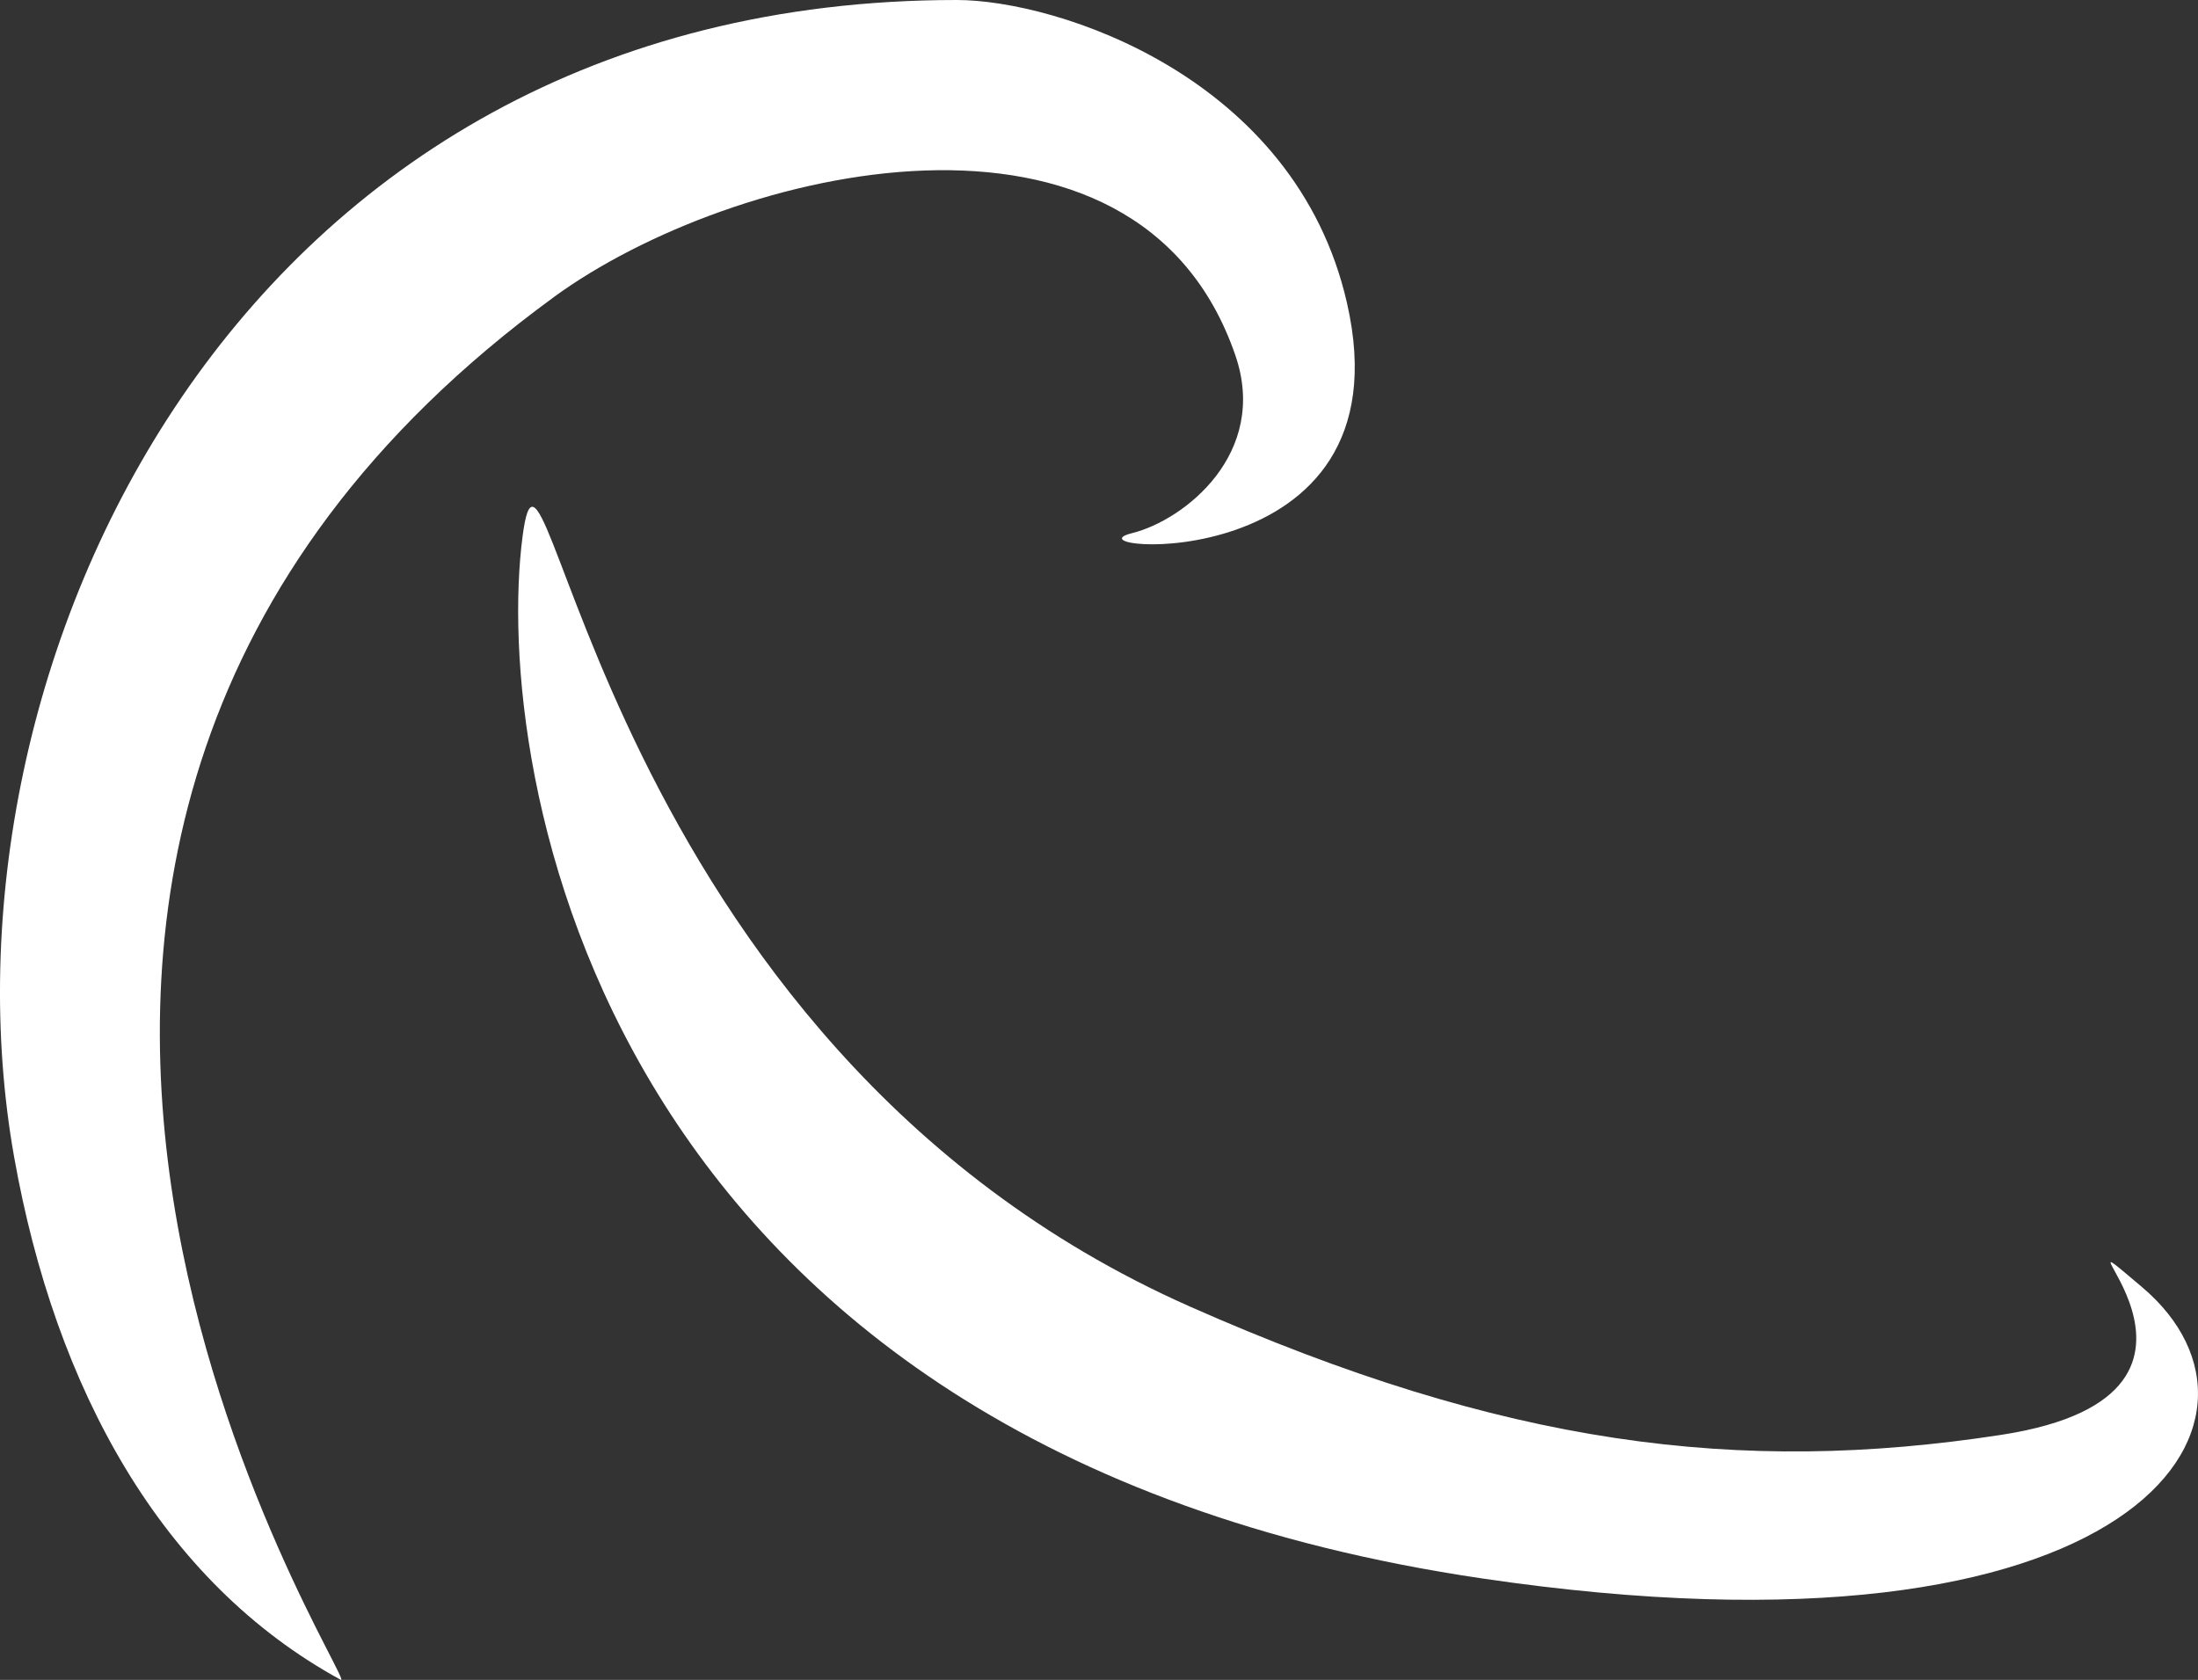
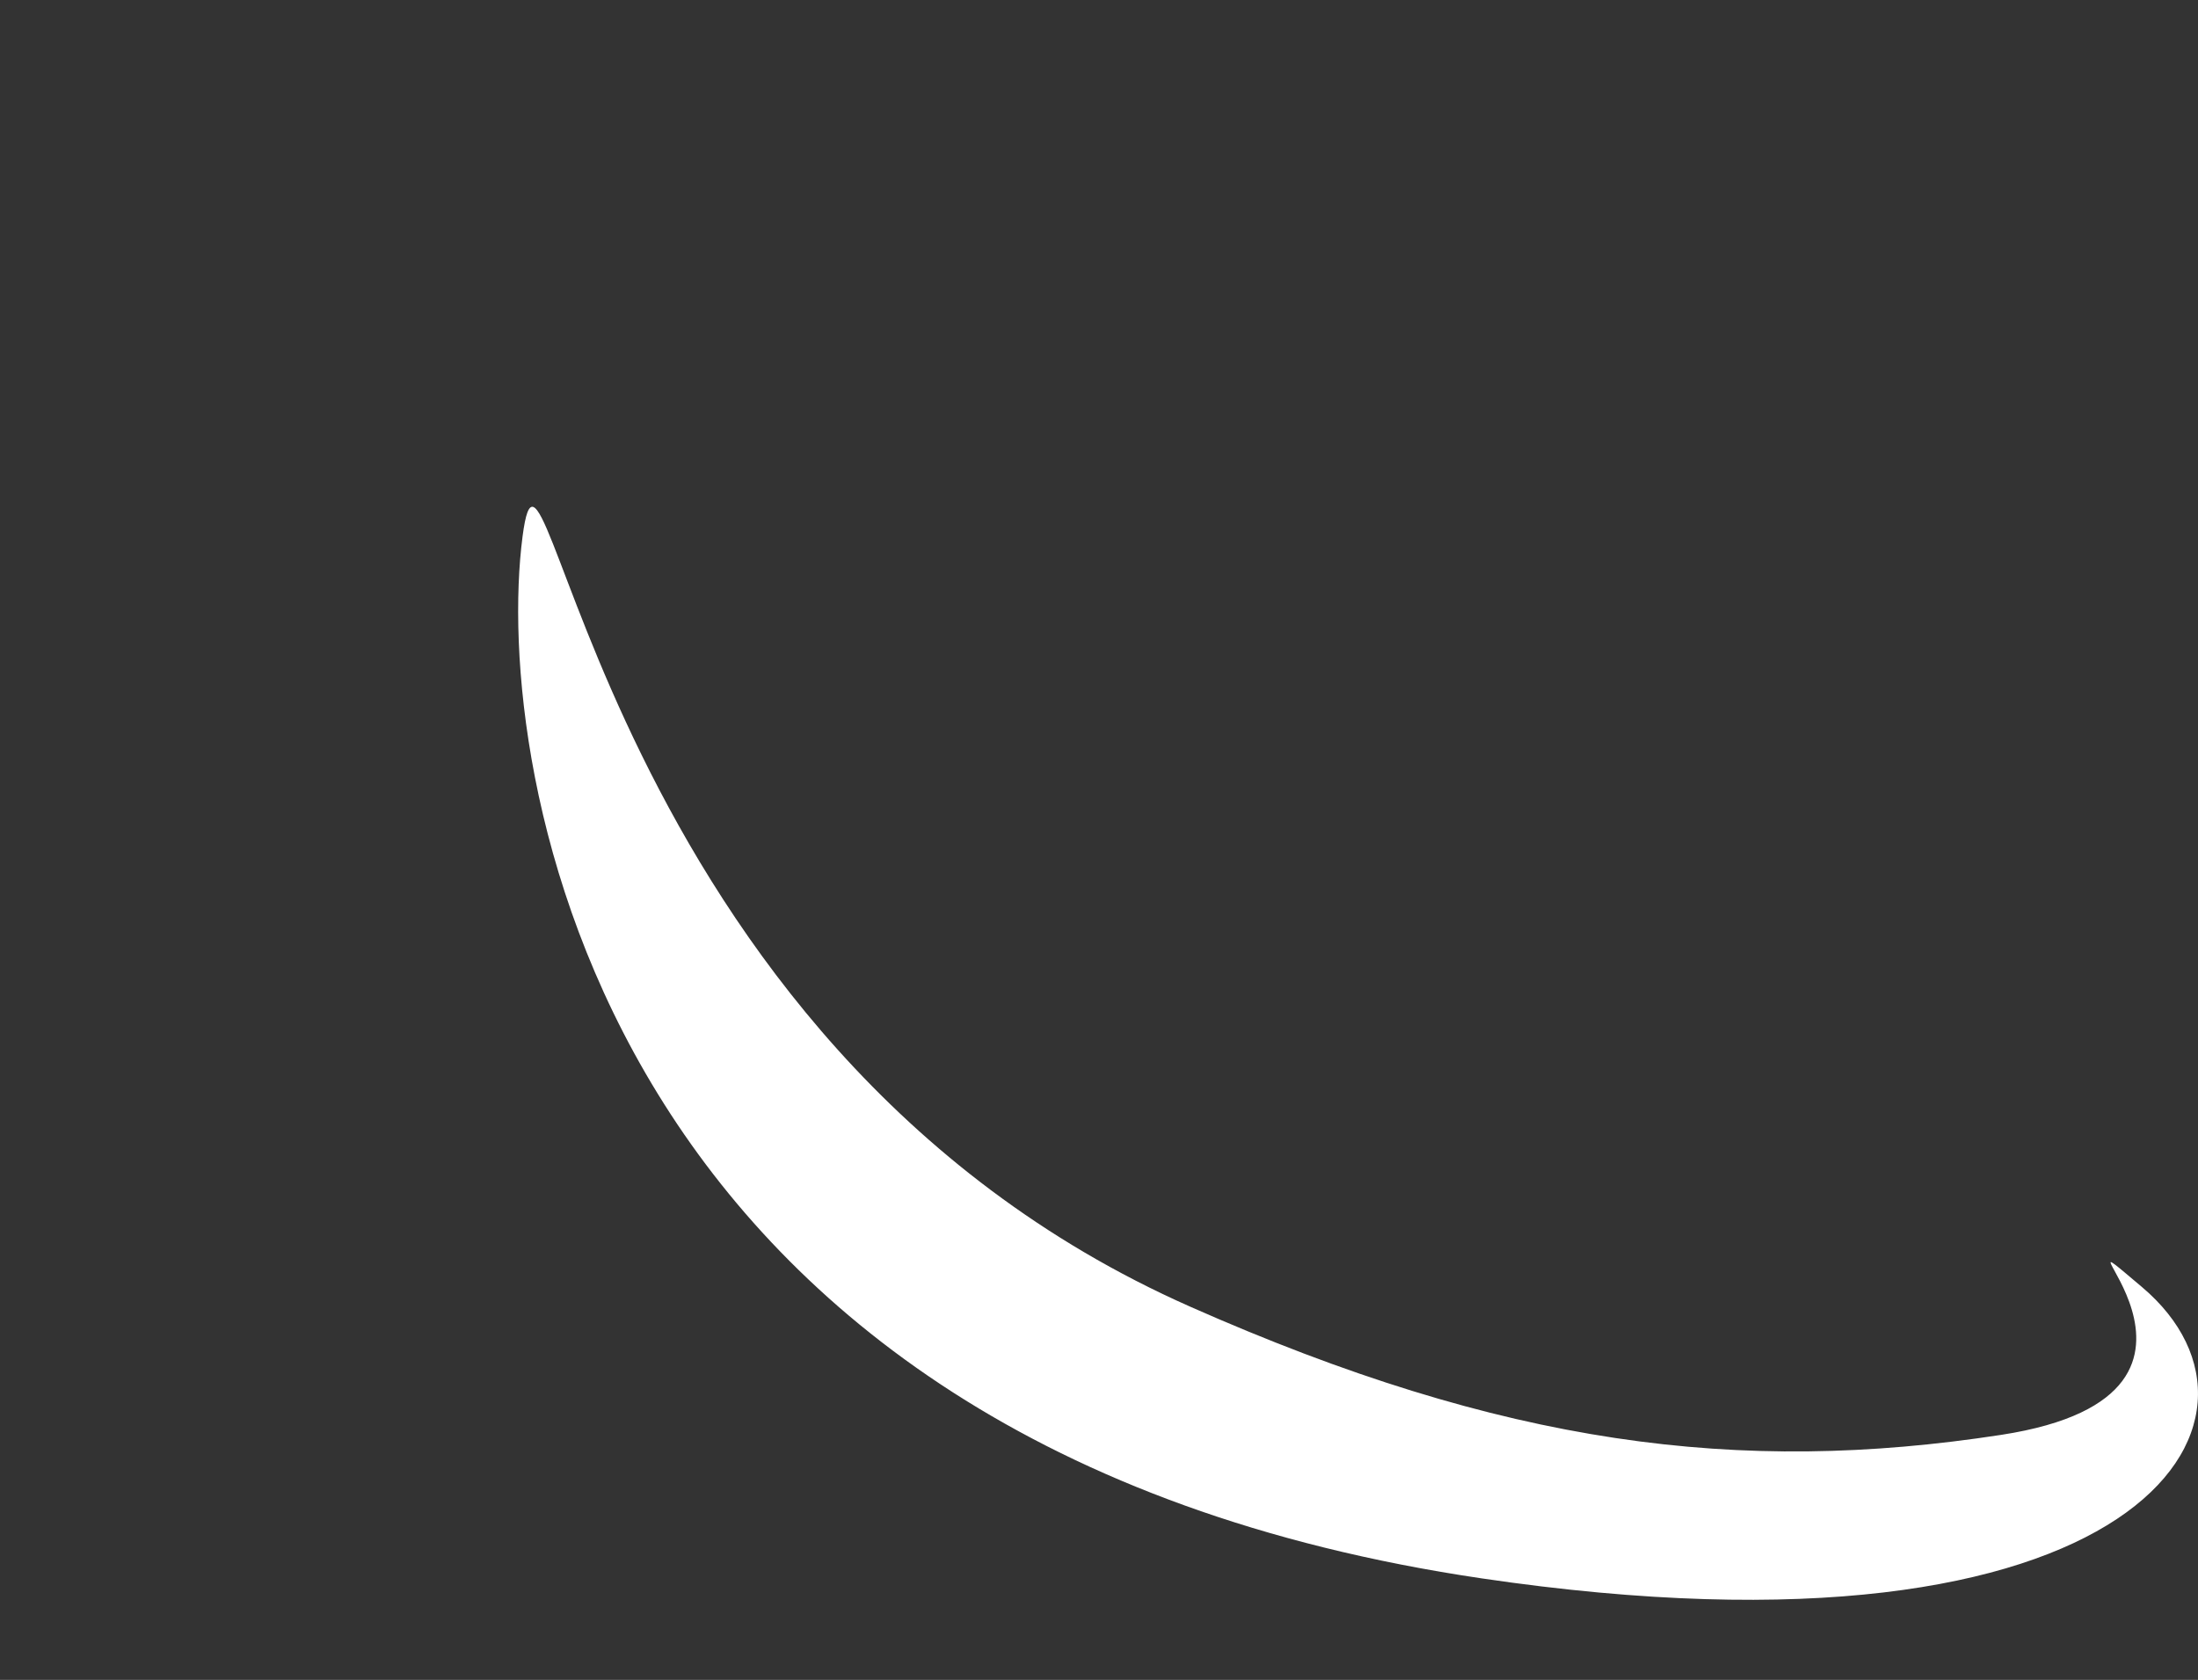
<svg xmlns="http://www.w3.org/2000/svg" id="a" data-name="Layer 1" viewBox="0 0 655.2 500.8">
  <rect x="0" y="0" width="655.2" height="500.8" fill="#333333" stroke="none" />
  <defs>
    <style>
      .b {
        fill: #fff;
      }
    </style>
  </defs>
-   <path class="b" d="M165.07,88.58c53.28-38.9,174.08-67.57,203.19,17.39,9.98,29.12-15.1,49.08-30.88,52.99-21.59,5.35,83.16,14.69,64.14-68.64C386.12,22.79,314.95,0,285.2,0,69.47,0-21.4,200.63,4.21,344.9c12.29,69.18,43.96,126.74,97.35,155.87,6.7,3.65-161-248.25,63.51-412.18Z" />
  <path class="b" d="M354.69,389.5c93.69,41.48,163.7,50.26,241.81,38.26,81.21-12.48,8.77-72.12,41.98-44.09,47.17,39.83-1.55,115.7-196.74,86.88C176.95,431.46,146.87,228.13,155.77,159.92c6.99-53.62,21.44,151,198.93,229.58Z" />
</svg>